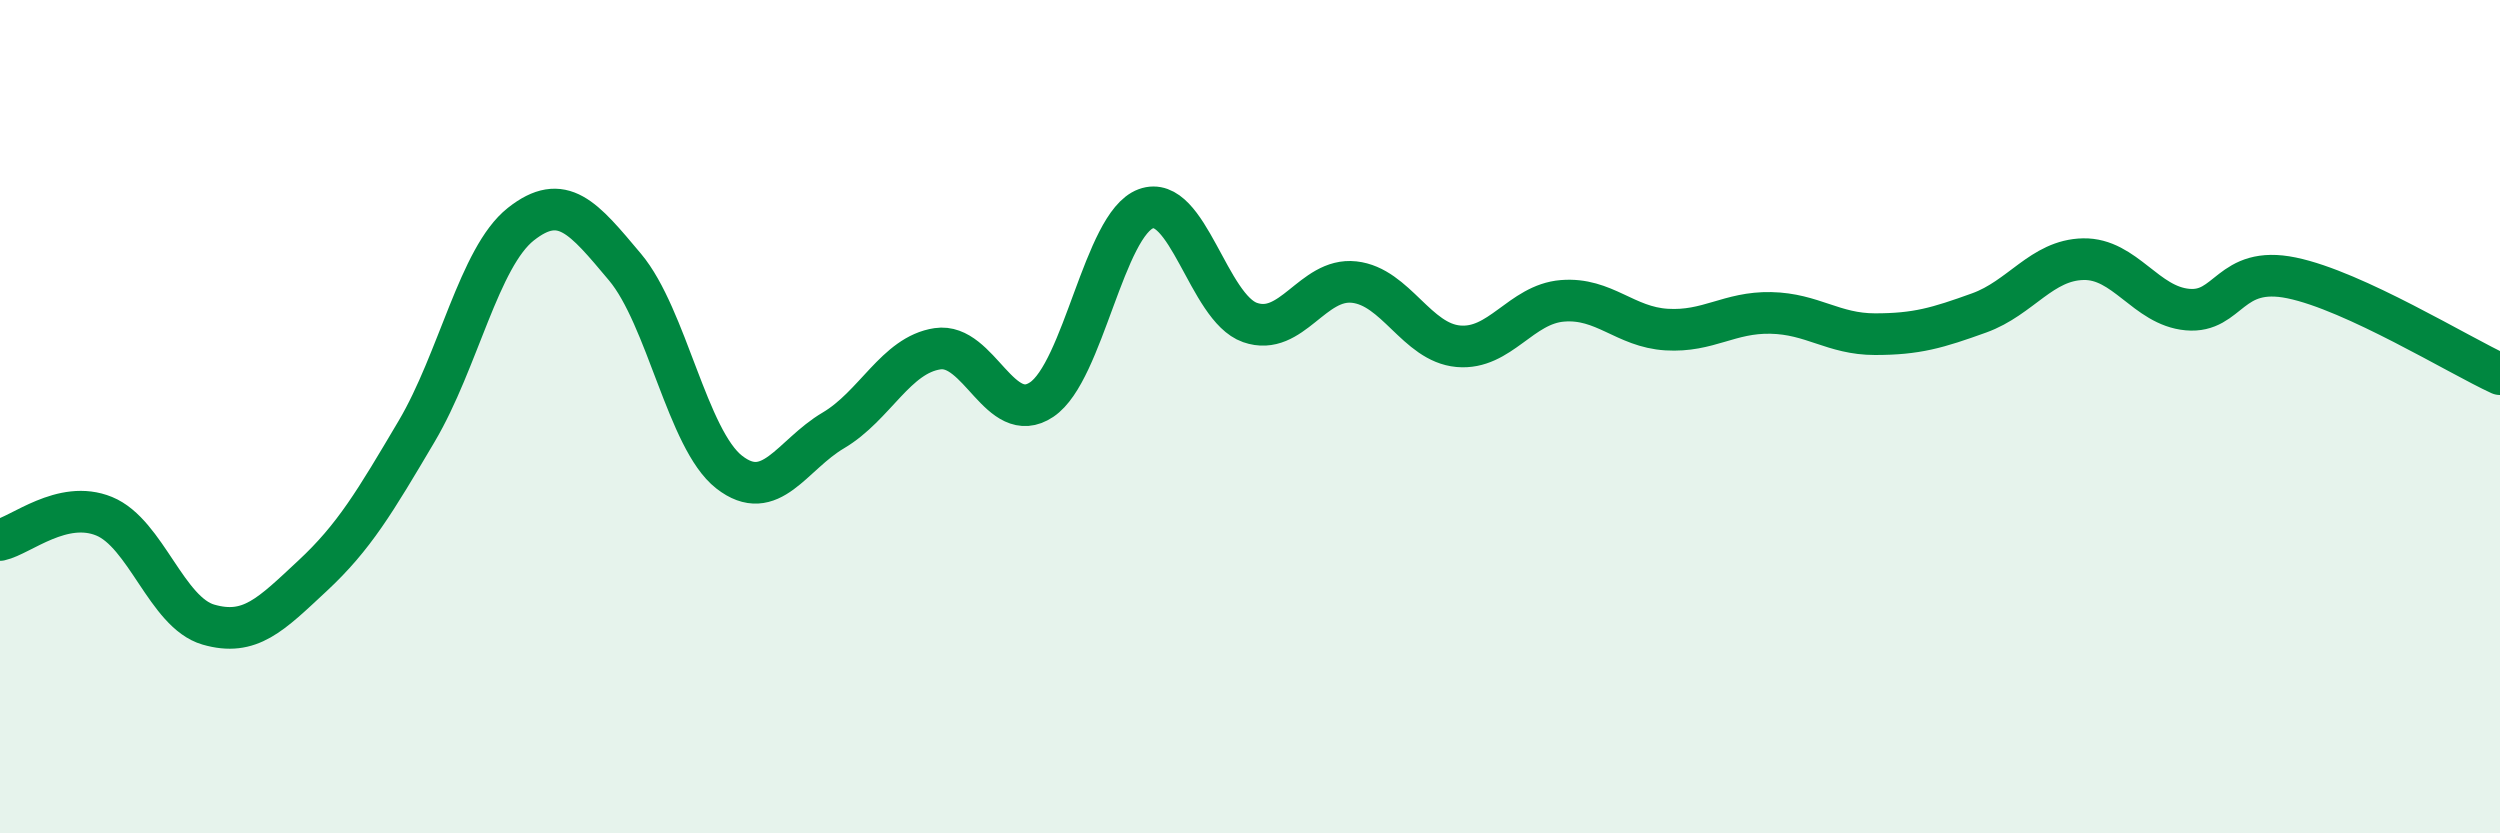
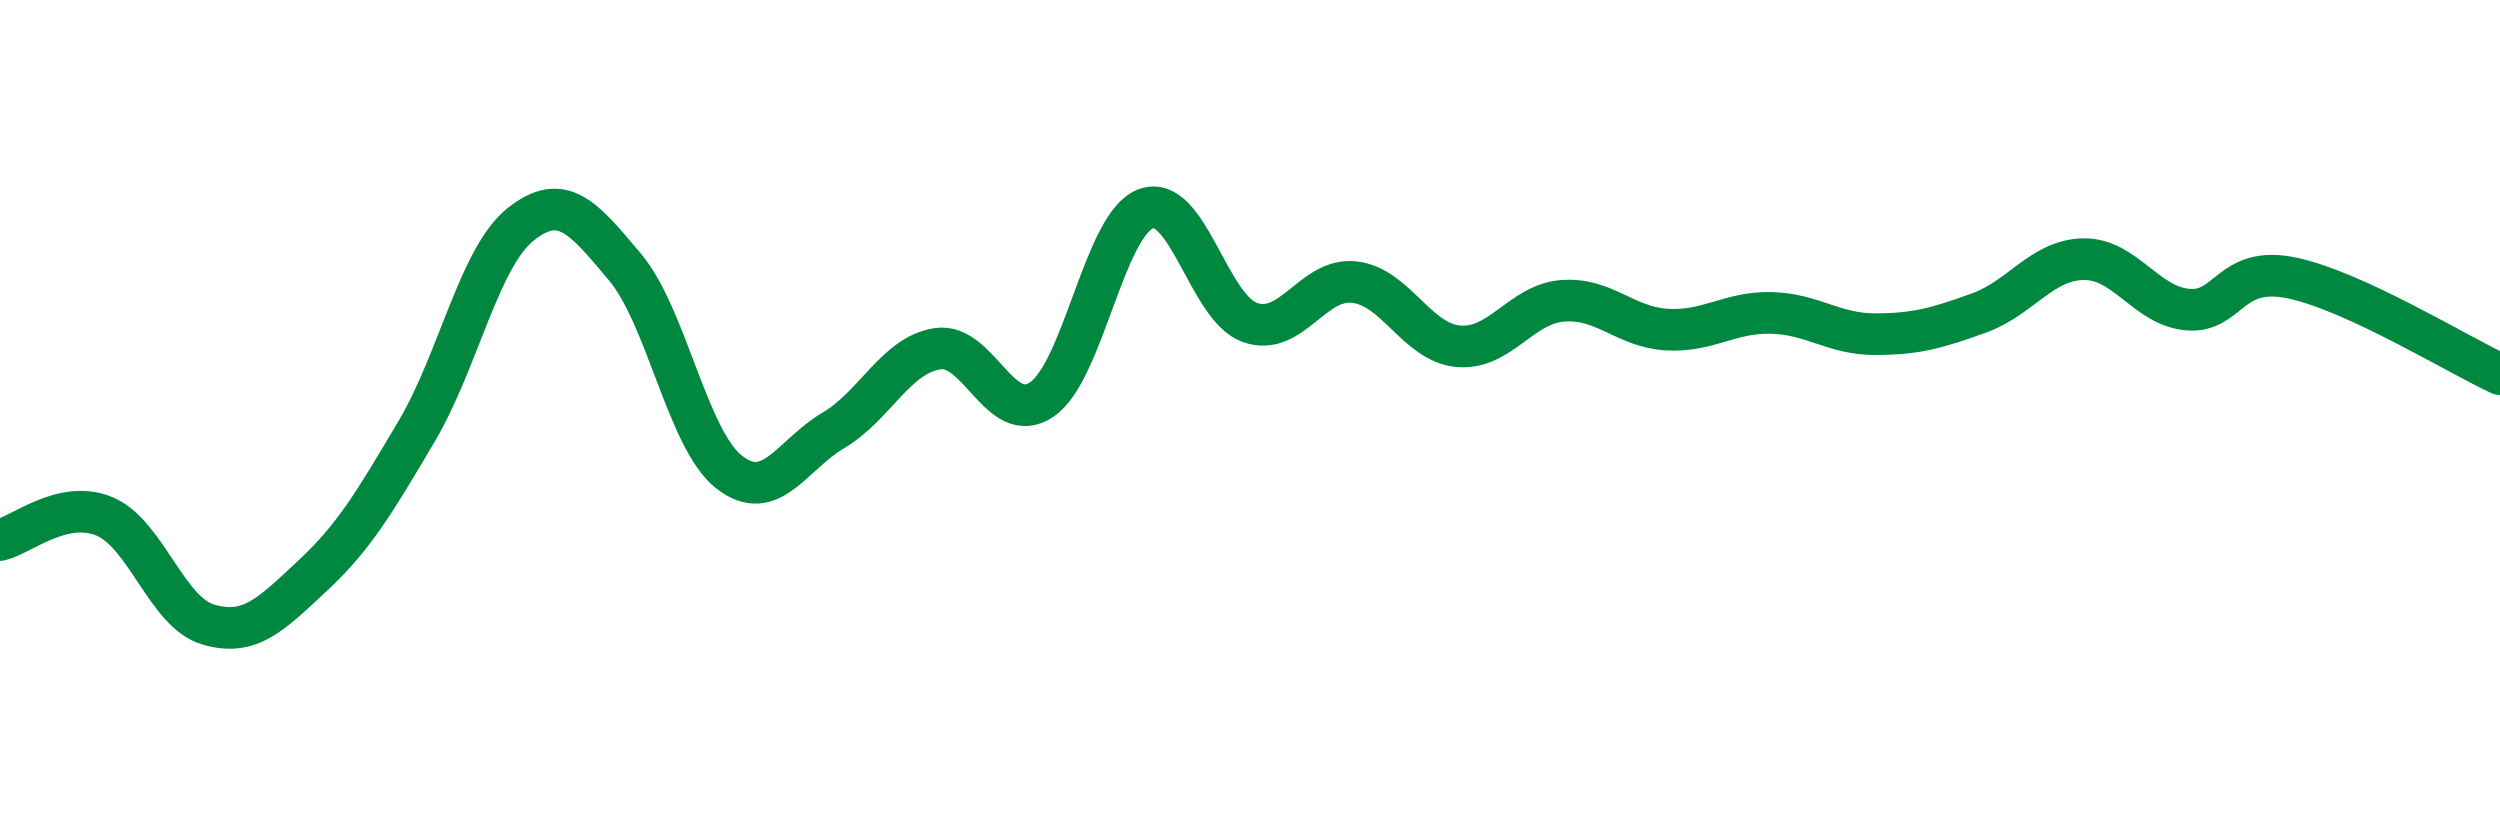
<svg xmlns="http://www.w3.org/2000/svg" width="60" height="20" viewBox="0 0 60 20">
-   <path d="M 0,12.96 C 0.5,12.85 1.5,11.98 2.5,12.39 C 3.5,12.8 4,14.7 5,14.99 C 6,15.28 6.5,14.75 7.5,13.82 C 8.5,12.89 9,12.04 10,10.35 C 11,8.66 11.5,6.17 12.5,5.38 C 13.5,4.59 14,5.22 15,6.41 C 16,7.6 16.5,10.55 17.5,11.33 C 18.5,12.11 19,10.92 20,10.33 C 21,9.74 21.5,8.52 22.5,8.37 C 23.5,8.22 24,10.26 25,9.59 C 26,8.92 26.5,5.38 27.5,5.01 C 28.5,4.64 29,7.39 30,7.74 C 31,8.09 31.5,6.66 32.5,6.77 C 33.5,6.88 34,8.22 35,8.31 C 36,8.4 36.5,7.3 37.5,7.22 C 38.5,7.14 39,7.85 40,7.91 C 41,7.97 41.5,7.49 42.5,7.51 C 43.5,7.53 44,8.02 45,8.02 C 46,8.02 46.5,7.87 47.5,7.51 C 48.5,7.15 49,6.24 50,6.22 C 51,6.2 51.5,7.34 52.5,7.43 C 53.5,7.52 53.5,6.36 55,6.67 C 56.5,6.98 59,8.52 60,8.98L60 20L0 20Z" fill="#008740" opacity="0.1" stroke-linecap="round" stroke-linejoin="round" />
  <path d="M 0,12.96 C 0.5,12.85 1.5,11.98 2.5,12.39 C 3.5,12.8 4,14.7 5,14.99 C 6,15.28 6.5,14.75 7.5,13.82 C 8.5,12.89 9,12.04 10,10.35 C 11,8.66 11.5,6.17 12.5,5.38 C 13.5,4.59 14,5.22 15,6.41 C 16,7.6 16.5,10.55 17.5,11.33 C 18.5,12.11 19,10.92 20,10.33 C 21,9.74 21.5,8.52 22.5,8.37 C 23.5,8.22 24,10.26 25,9.59 C 26,8.92 26.5,5.38 27.5,5.01 C 28.5,4.64 29,7.39 30,7.74 C 31,8.09 31.5,6.66 32.5,6.77 C 33.5,6.88 34,8.22 35,8.31 C 36,8.4 36.5,7.3 37.5,7.22 C 38.5,7.14 39,7.85 40,7.91 C 41,7.97 41.5,7.49 42.5,7.51 C 43.5,7.53 44,8.02 45,8.02 C 46,8.02 46.5,7.87 47.5,7.51 C 48.5,7.15 49,6.24 50,6.22 C 51,6.2 51.5,7.34 52.5,7.43 C 53.5,7.52 53.5,6.36 55,6.67 C 56.5,6.98 59,8.52 60,8.98" stroke="#008740" stroke-width="1" fill="none" stroke-linecap="round" stroke-linejoin="round" />
</svg>